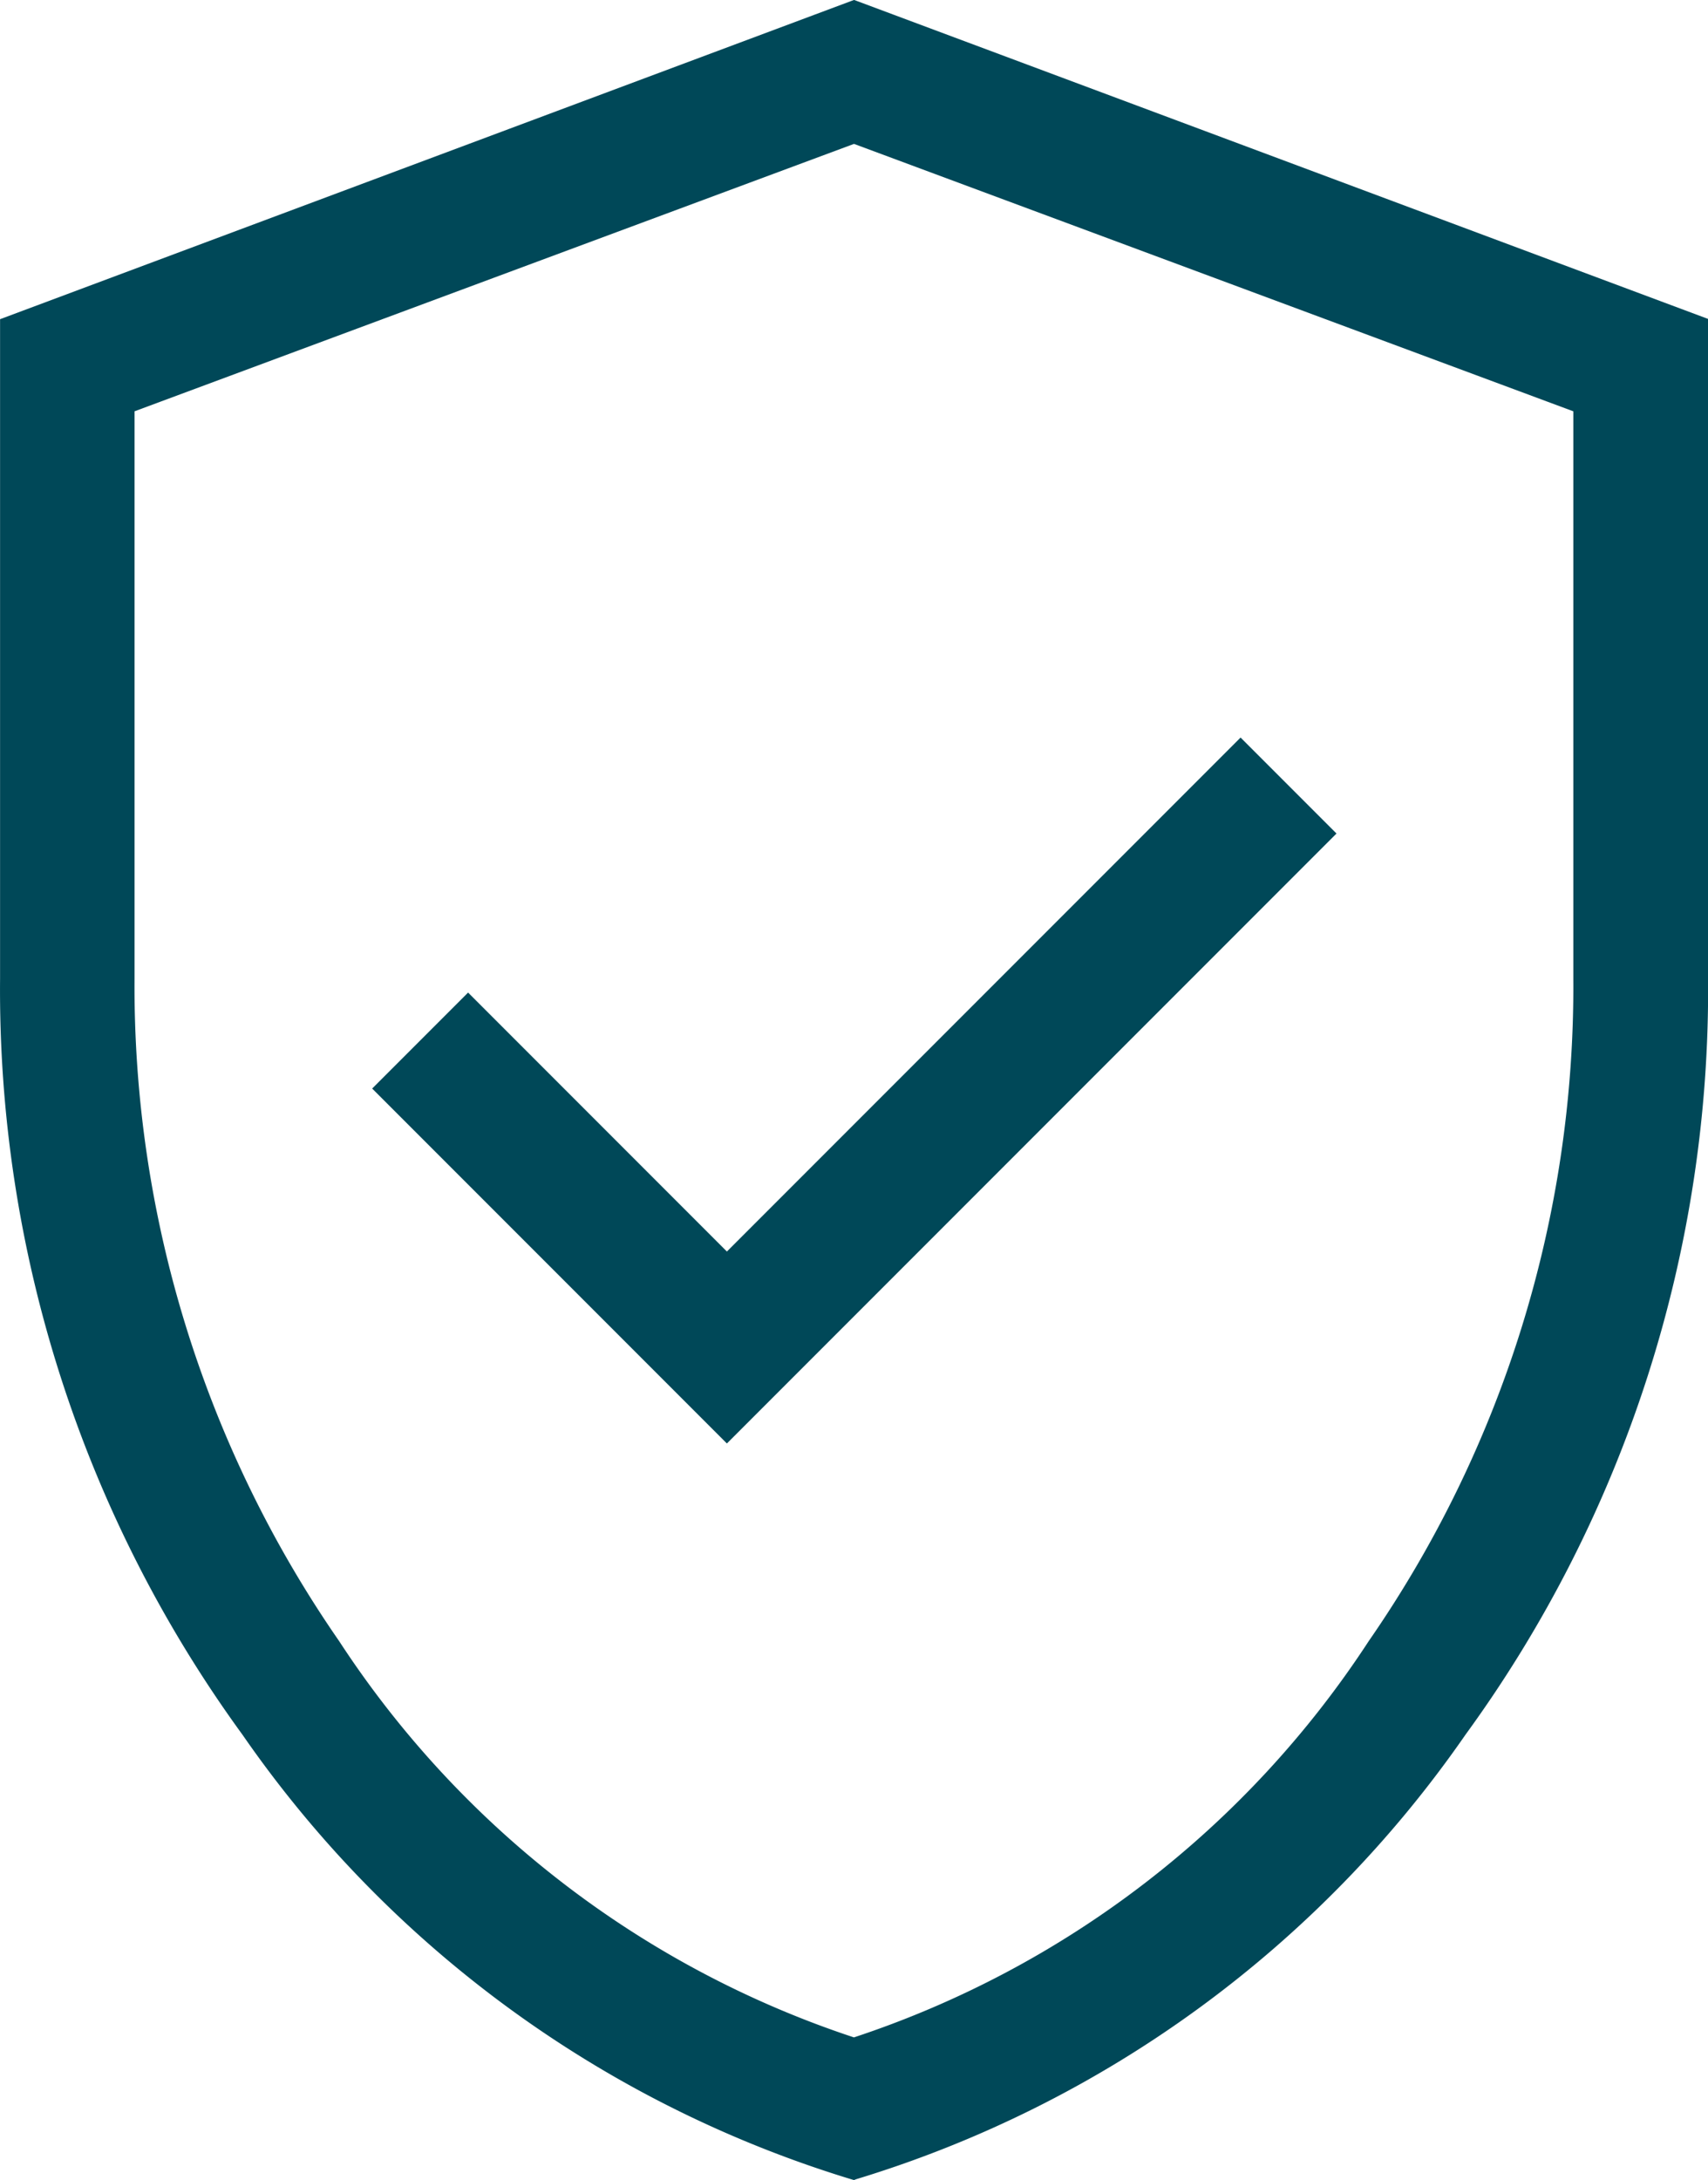
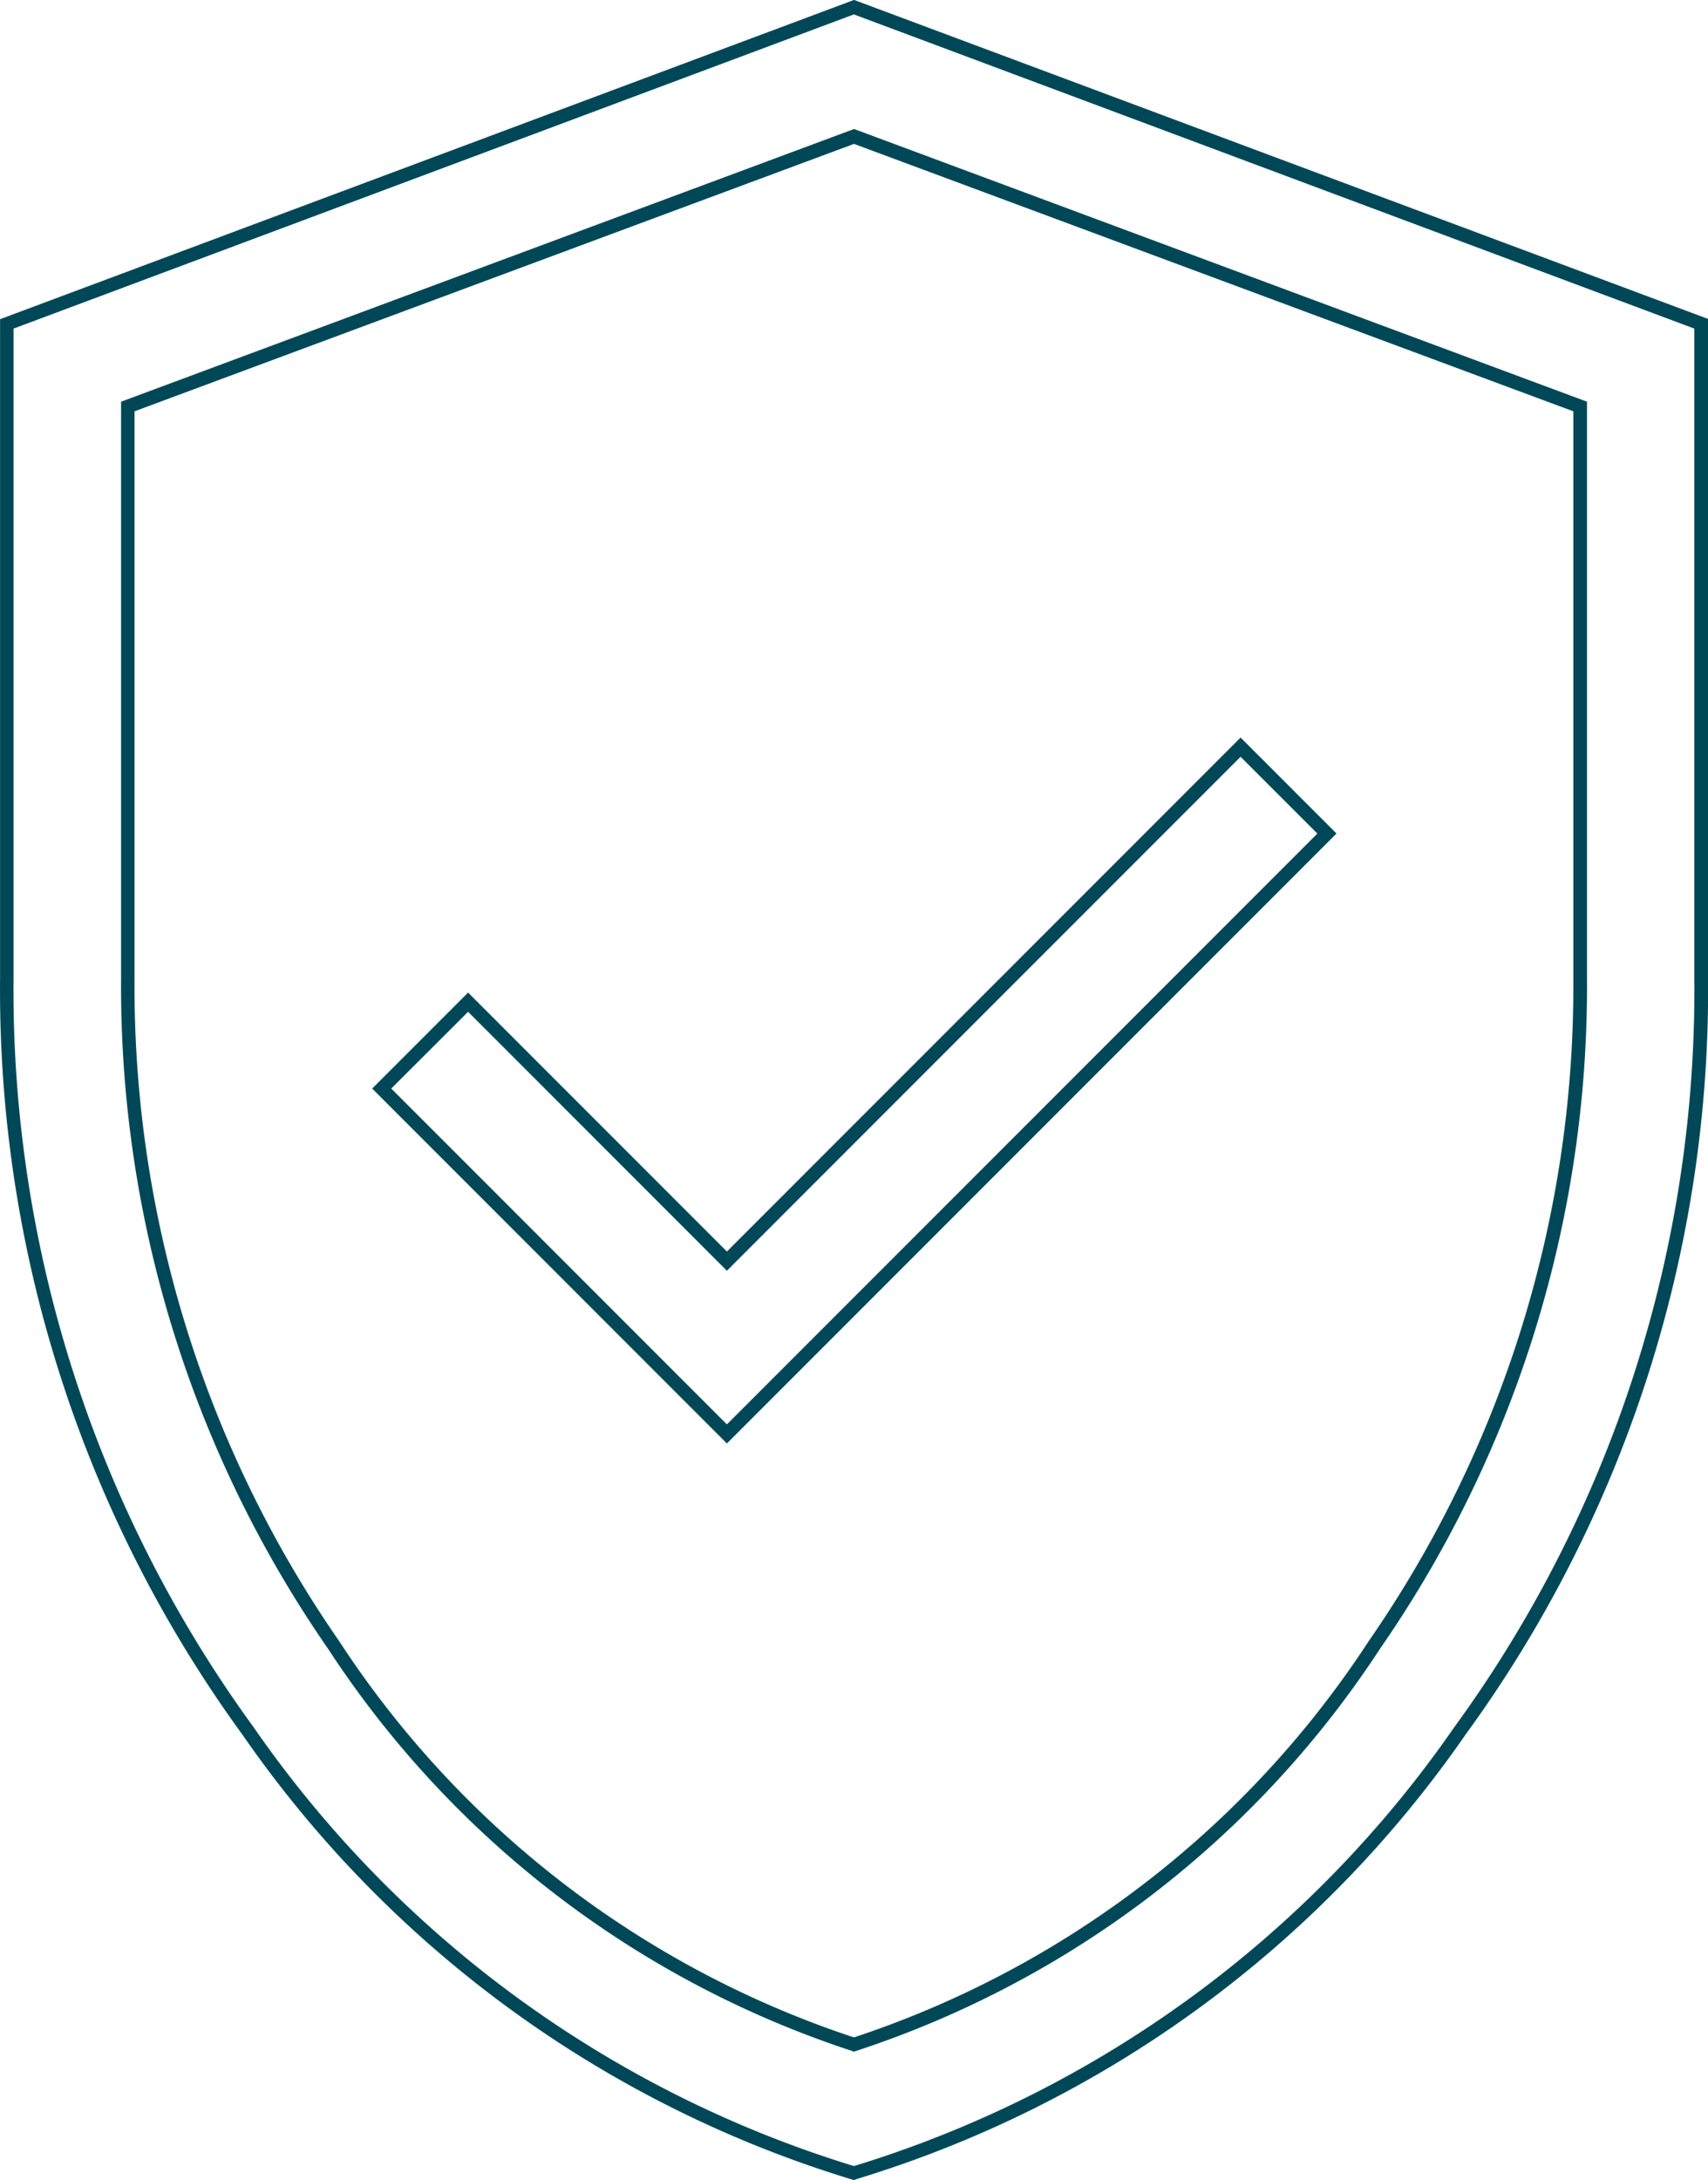
<svg xmlns="http://www.w3.org/2000/svg" width="25.25" height="32.211" viewBox="0 0 25.25 32.211">
  <g transform="translate(-565.31 -10913.894)">
-     <path d="M210.646-815.841l8.871-8.871-1.277-1.277-7.594,7.594-3.826-3.826-1.277,1.277Zm1.879,10.921a16.774,16.774,0,0,1-8.958-6.533A18.5,18.5,0,0,1,200-822.565v-9.676l12.525-4.679,12.525,4.679v9.676a18.5,18.5,0,0,1-3.566,11.112A16.774,16.774,0,0,1,212.525-804.92Zm0-1.9a14.561,14.561,0,0,0,7.694-5.9,16.994,16.994,0,0,0,3.042-9.841v-8.454l-10.736-3.991-10.736,3.991v8.454a16.994,16.994,0,0,0,3.042,9.841A14.561,14.561,0,0,0,212.525-806.819ZM212.525-820.92Z" transform="translate(365.41 11750.92)" fill="#004858" />
    <path d="M212.525-804.816l-.028-.008a16.947,16.947,0,0,1-9.011-6.57,18.683,18.683,0,0,1-3.585-11.171v-9.745l12.625-4.717.035.013,12.59,4.7v9.745a18.683,18.683,0,0,1-3.585,11.171,16.947,16.947,0,0,1-9.011,6.57ZM200.1-832.171v9.607a18.487,18.487,0,0,0,3.547,11.054,16.755,16.755,0,0,0,8.877,6.487,16.755,16.755,0,0,0,8.877-6.487,18.487,18.487,0,0,0,3.547-11.054v-9.607l-12.425-4.642Zm12.425,25.457-.03-.01a14.724,14.724,0,0,1-7.746-5.943,17.169,17.169,0,0,1-3.059-9.9v-8.524l10.836-4.029.035.013,10.8,4.016v8.524a17.168,17.168,0,0,1-3.059,9.9,14.723,14.723,0,0,1-7.746,5.943Zm-10.636-24.235v8.385a16.972,16.972,0,0,0,3.024,9.784,14.533,14.533,0,0,0,7.611,5.856,14.533,14.533,0,0,0,7.611-5.856,16.972,16.972,0,0,0,3.024-9.784v-8.385L212.525-834.9Zm8.757,15.25-5.244-5.244,1.418-1.418,3.826,3.826,7.594-7.594,1.418,1.418-.071.071Zm-4.962-5.244,4.962,4.962,8.729-8.729-1.135-1.135-7.594,7.594-3.826-3.826Z" transform="translate(365.41 11750.92)" fill="#004858" />
  </g>
</svg>